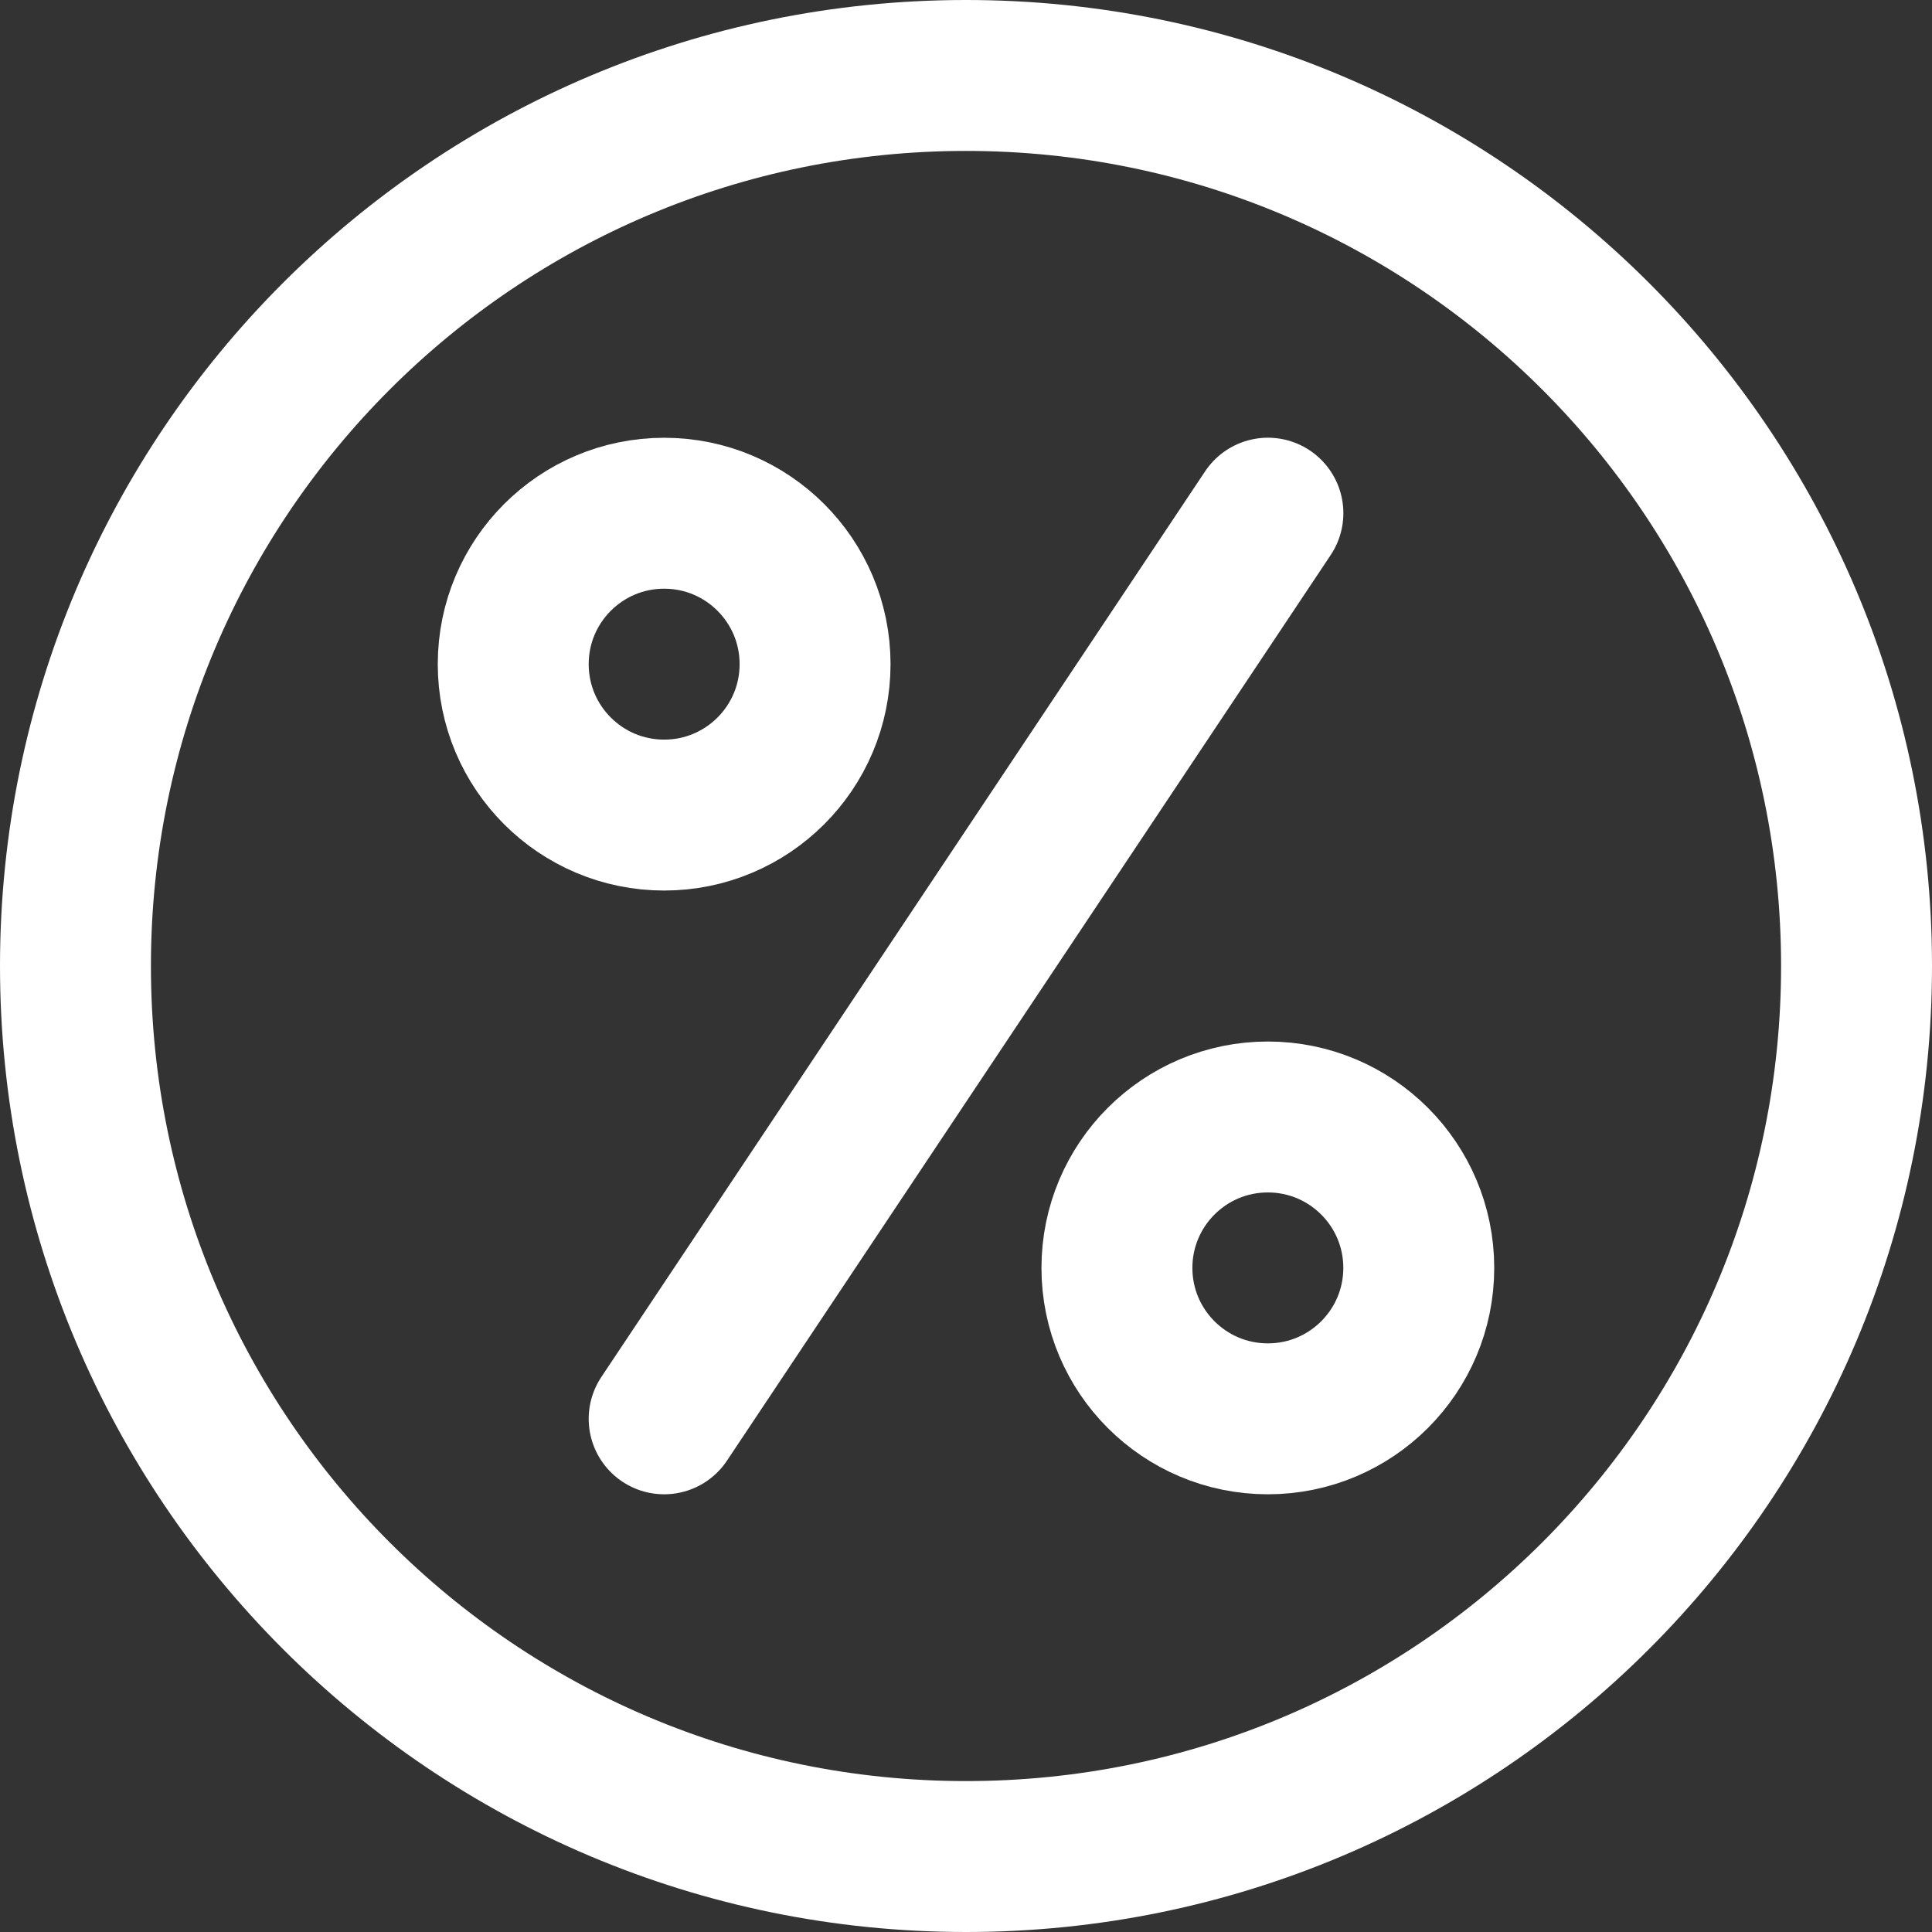
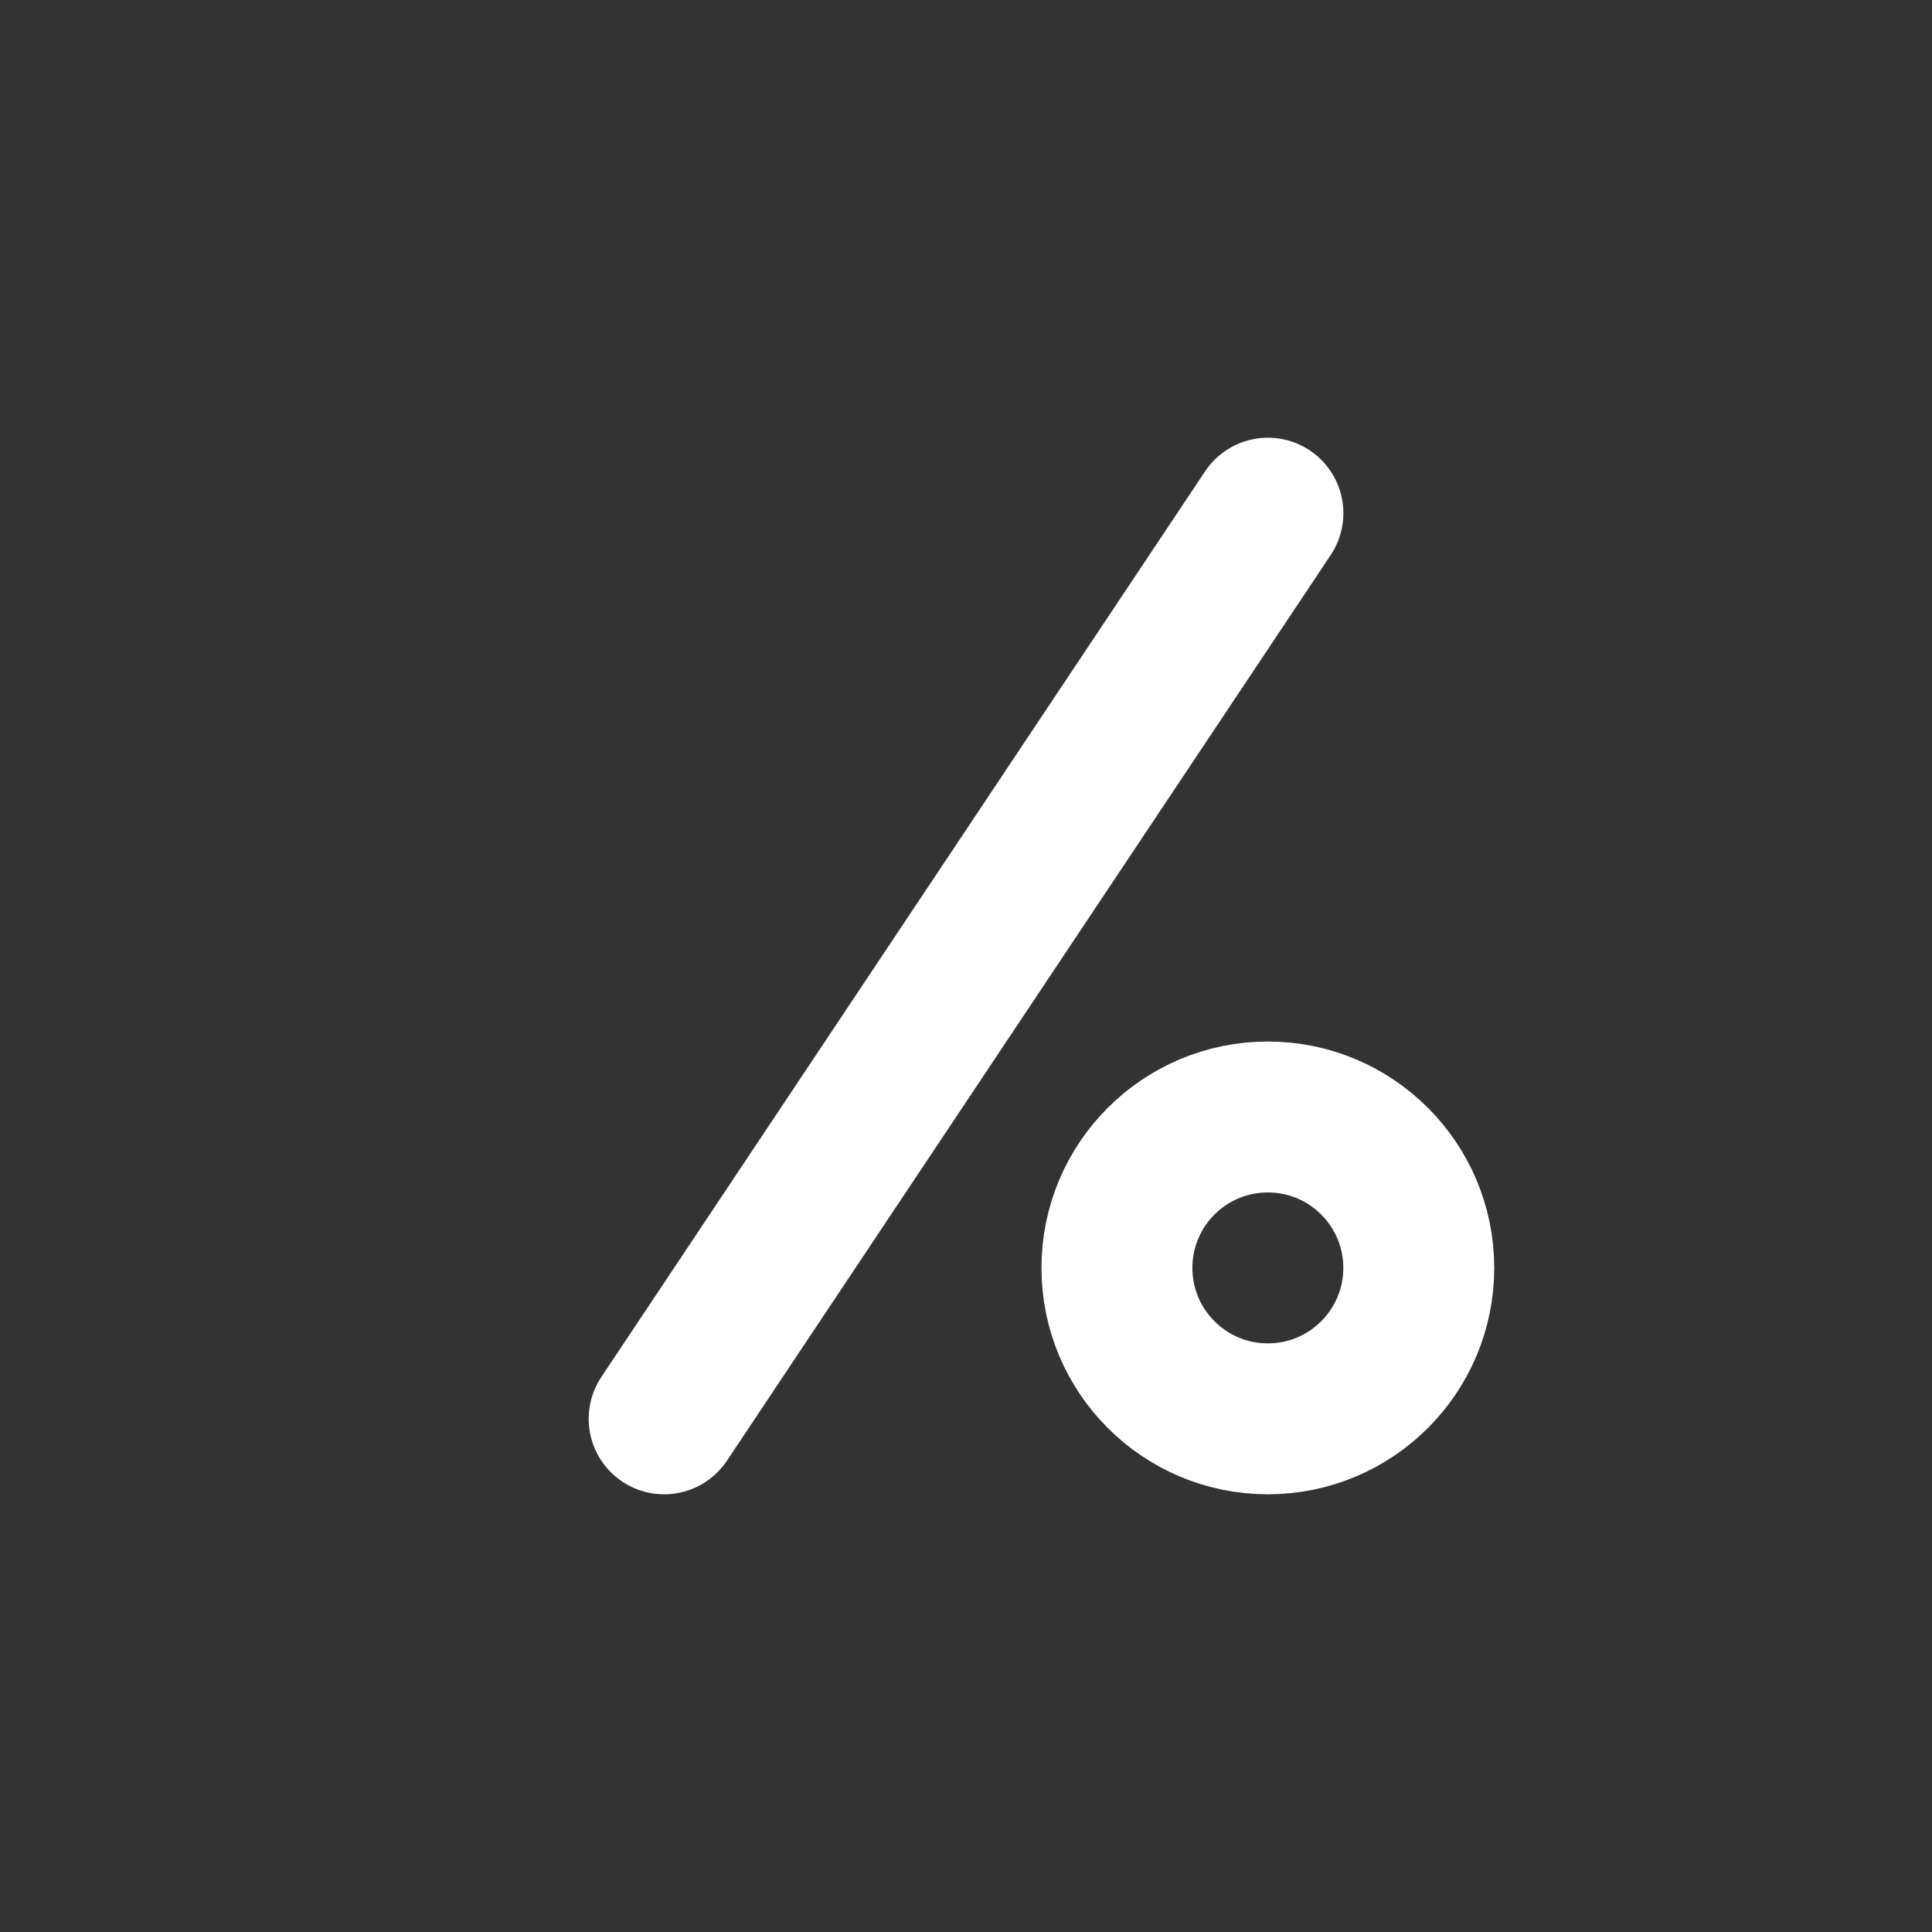
<svg xmlns="http://www.w3.org/2000/svg" fill="none" height="34" viewBox="0 0 34 34" width="34">
  <rect x="0" y="0" width="34" height="34" fill="#333333" stroke="none" />
  <clipPath id="a">
    <path d="m0 0h34v34h-34z" />
  </clipPath>
  <g style="clip-path:url(#a);stroke:#fff;stroke-width:2.656;stroke-miterlimit:10;stroke-linecap:round;stroke-linejoin:round">
-     <path d="m11.688 14.344c1.467 0 2.656-1.189 2.656-2.656s-1.189-2.656-2.656-2.656-2.656 1.189-2.656 2.656 1.189 2.656 2.656 2.656z" />
    <path d="m22.312 24.969c1.467 0 2.656-1.189 2.656-2.656s-1.189-2.656-2.656-2.656-2.656 1.189-2.656 2.656 1.189 2.656 2.656 2.656z" />
    <path d="m11.688 24.969 10.625-15.938" />
-     <path d="m17 32.672c8.655 0 15.672-7.017 15.672-15.672 0-8.655-7.017-15.672-15.672-15.672-8.655 0-15.672 7.017-15.672 15.672 0 8.655 7.017 15.672 15.672 15.672z" />
  </g>
</svg>